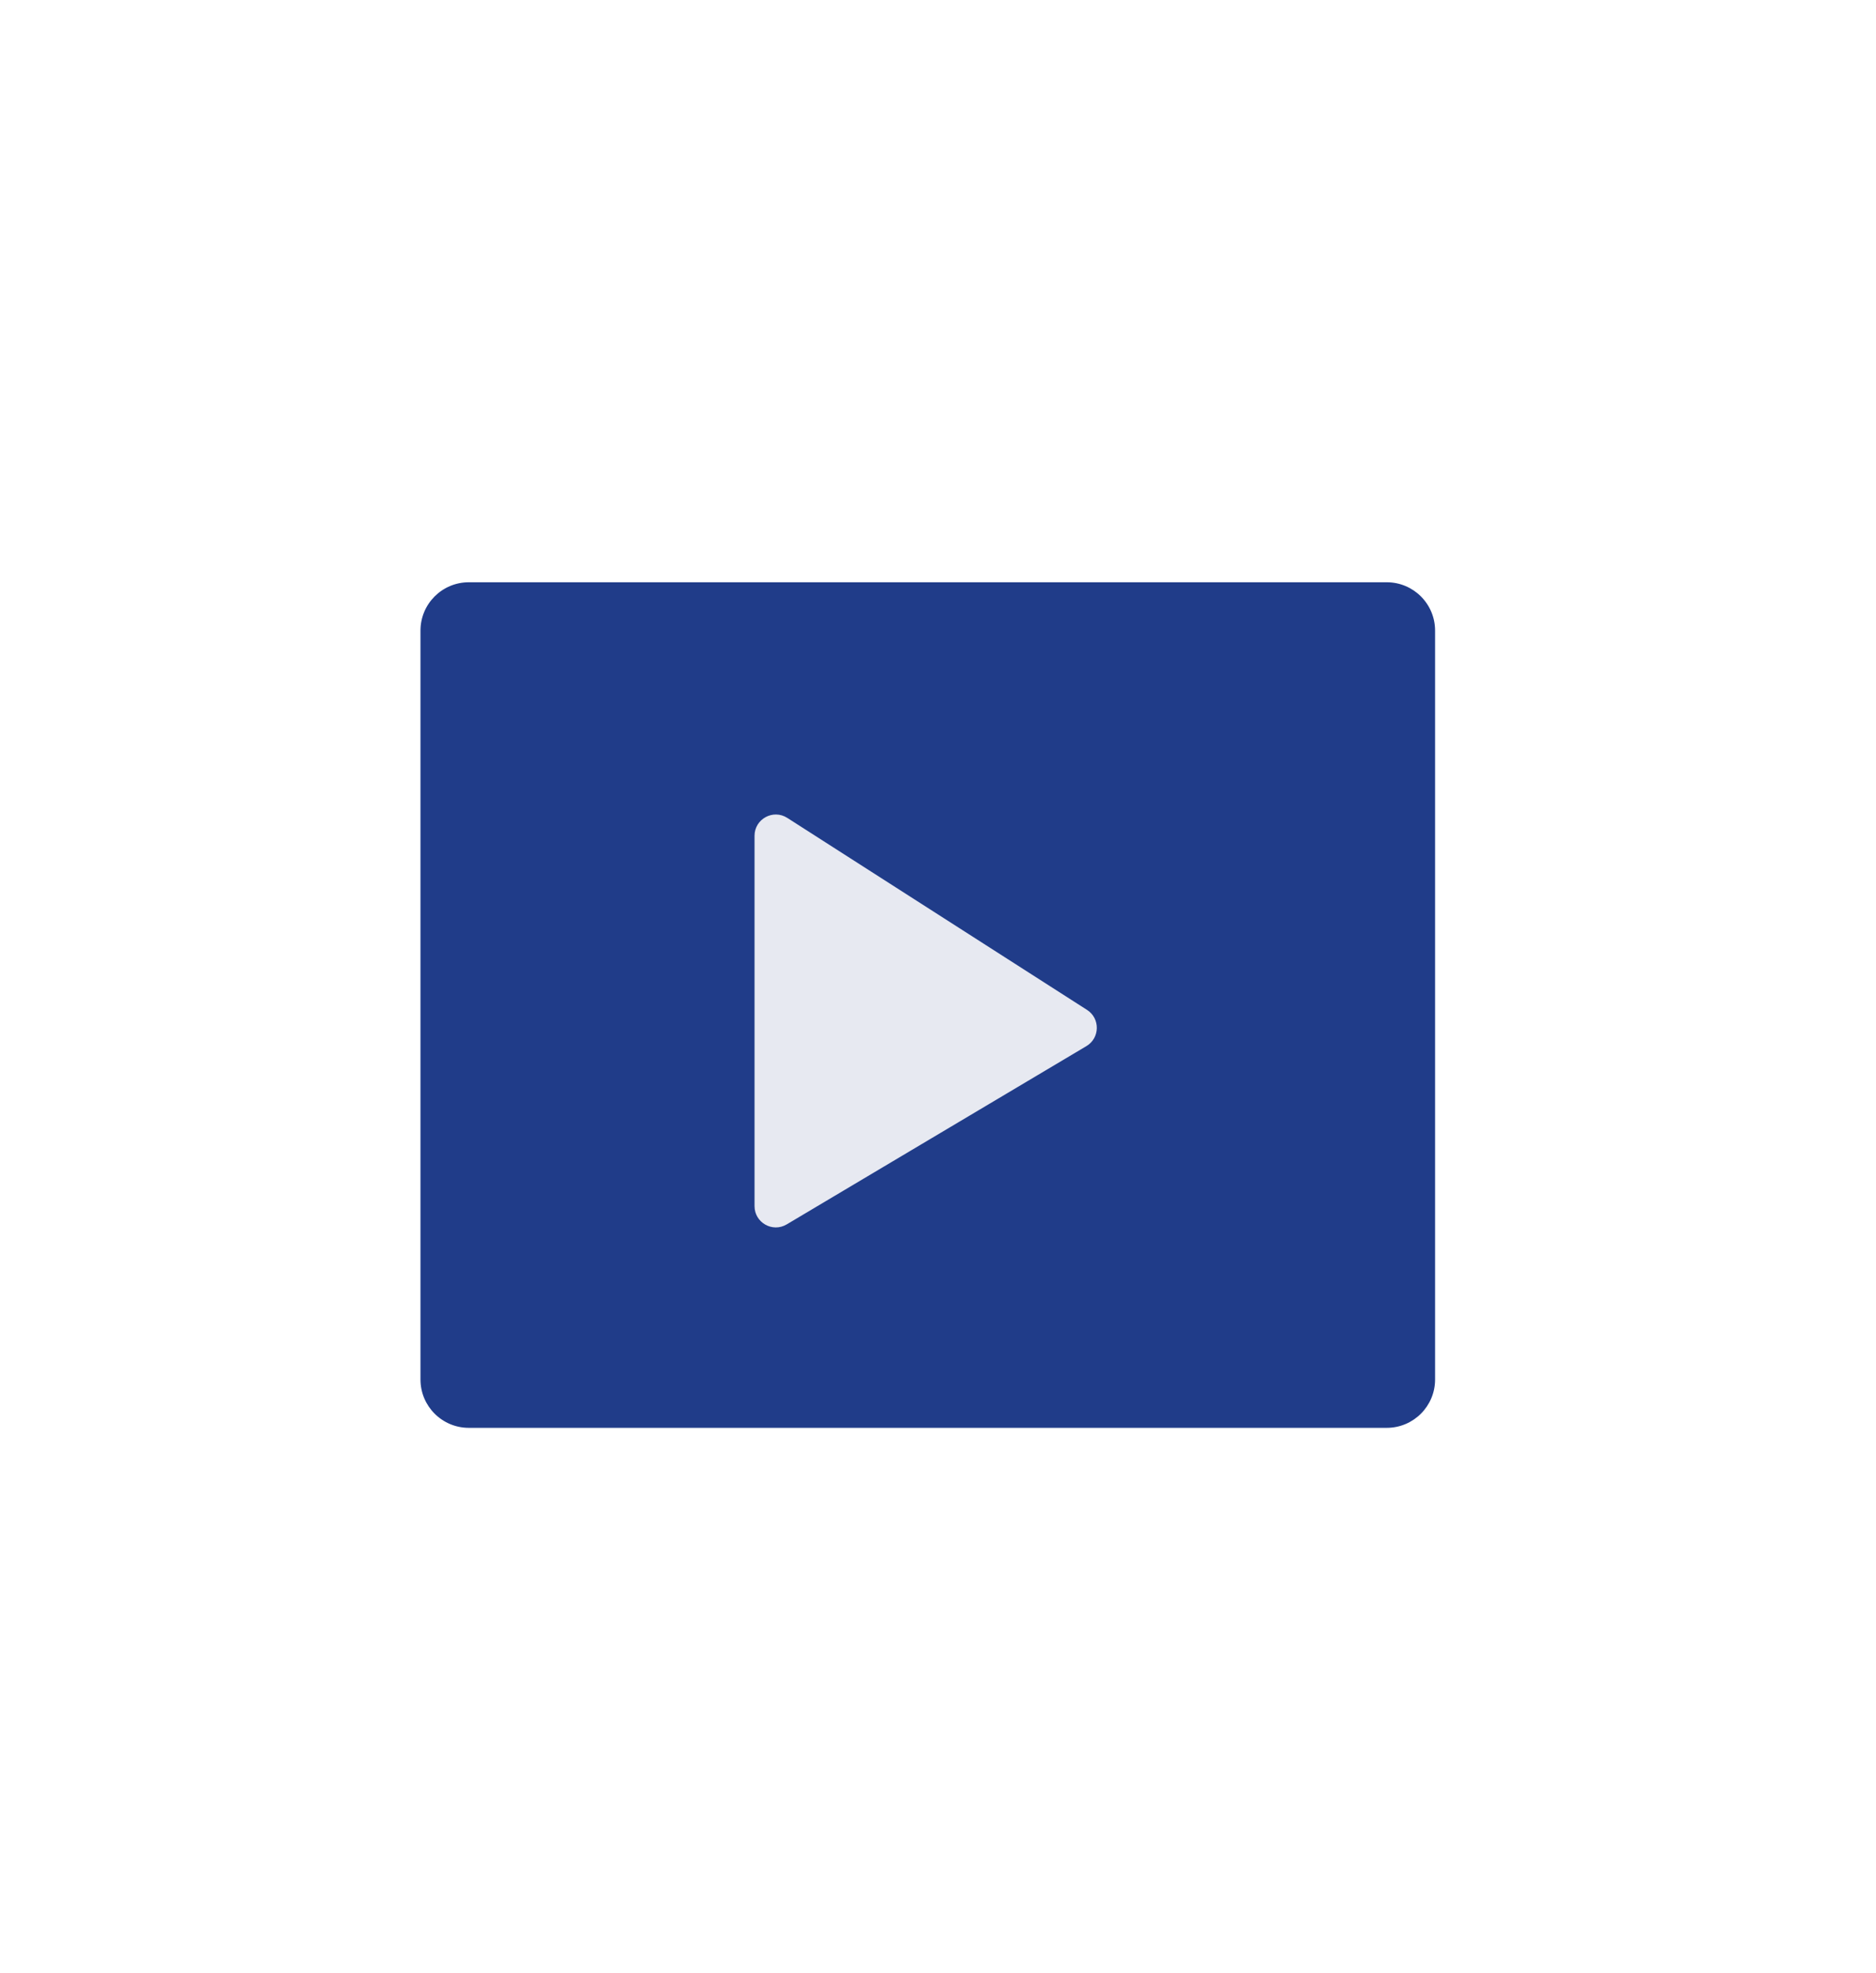
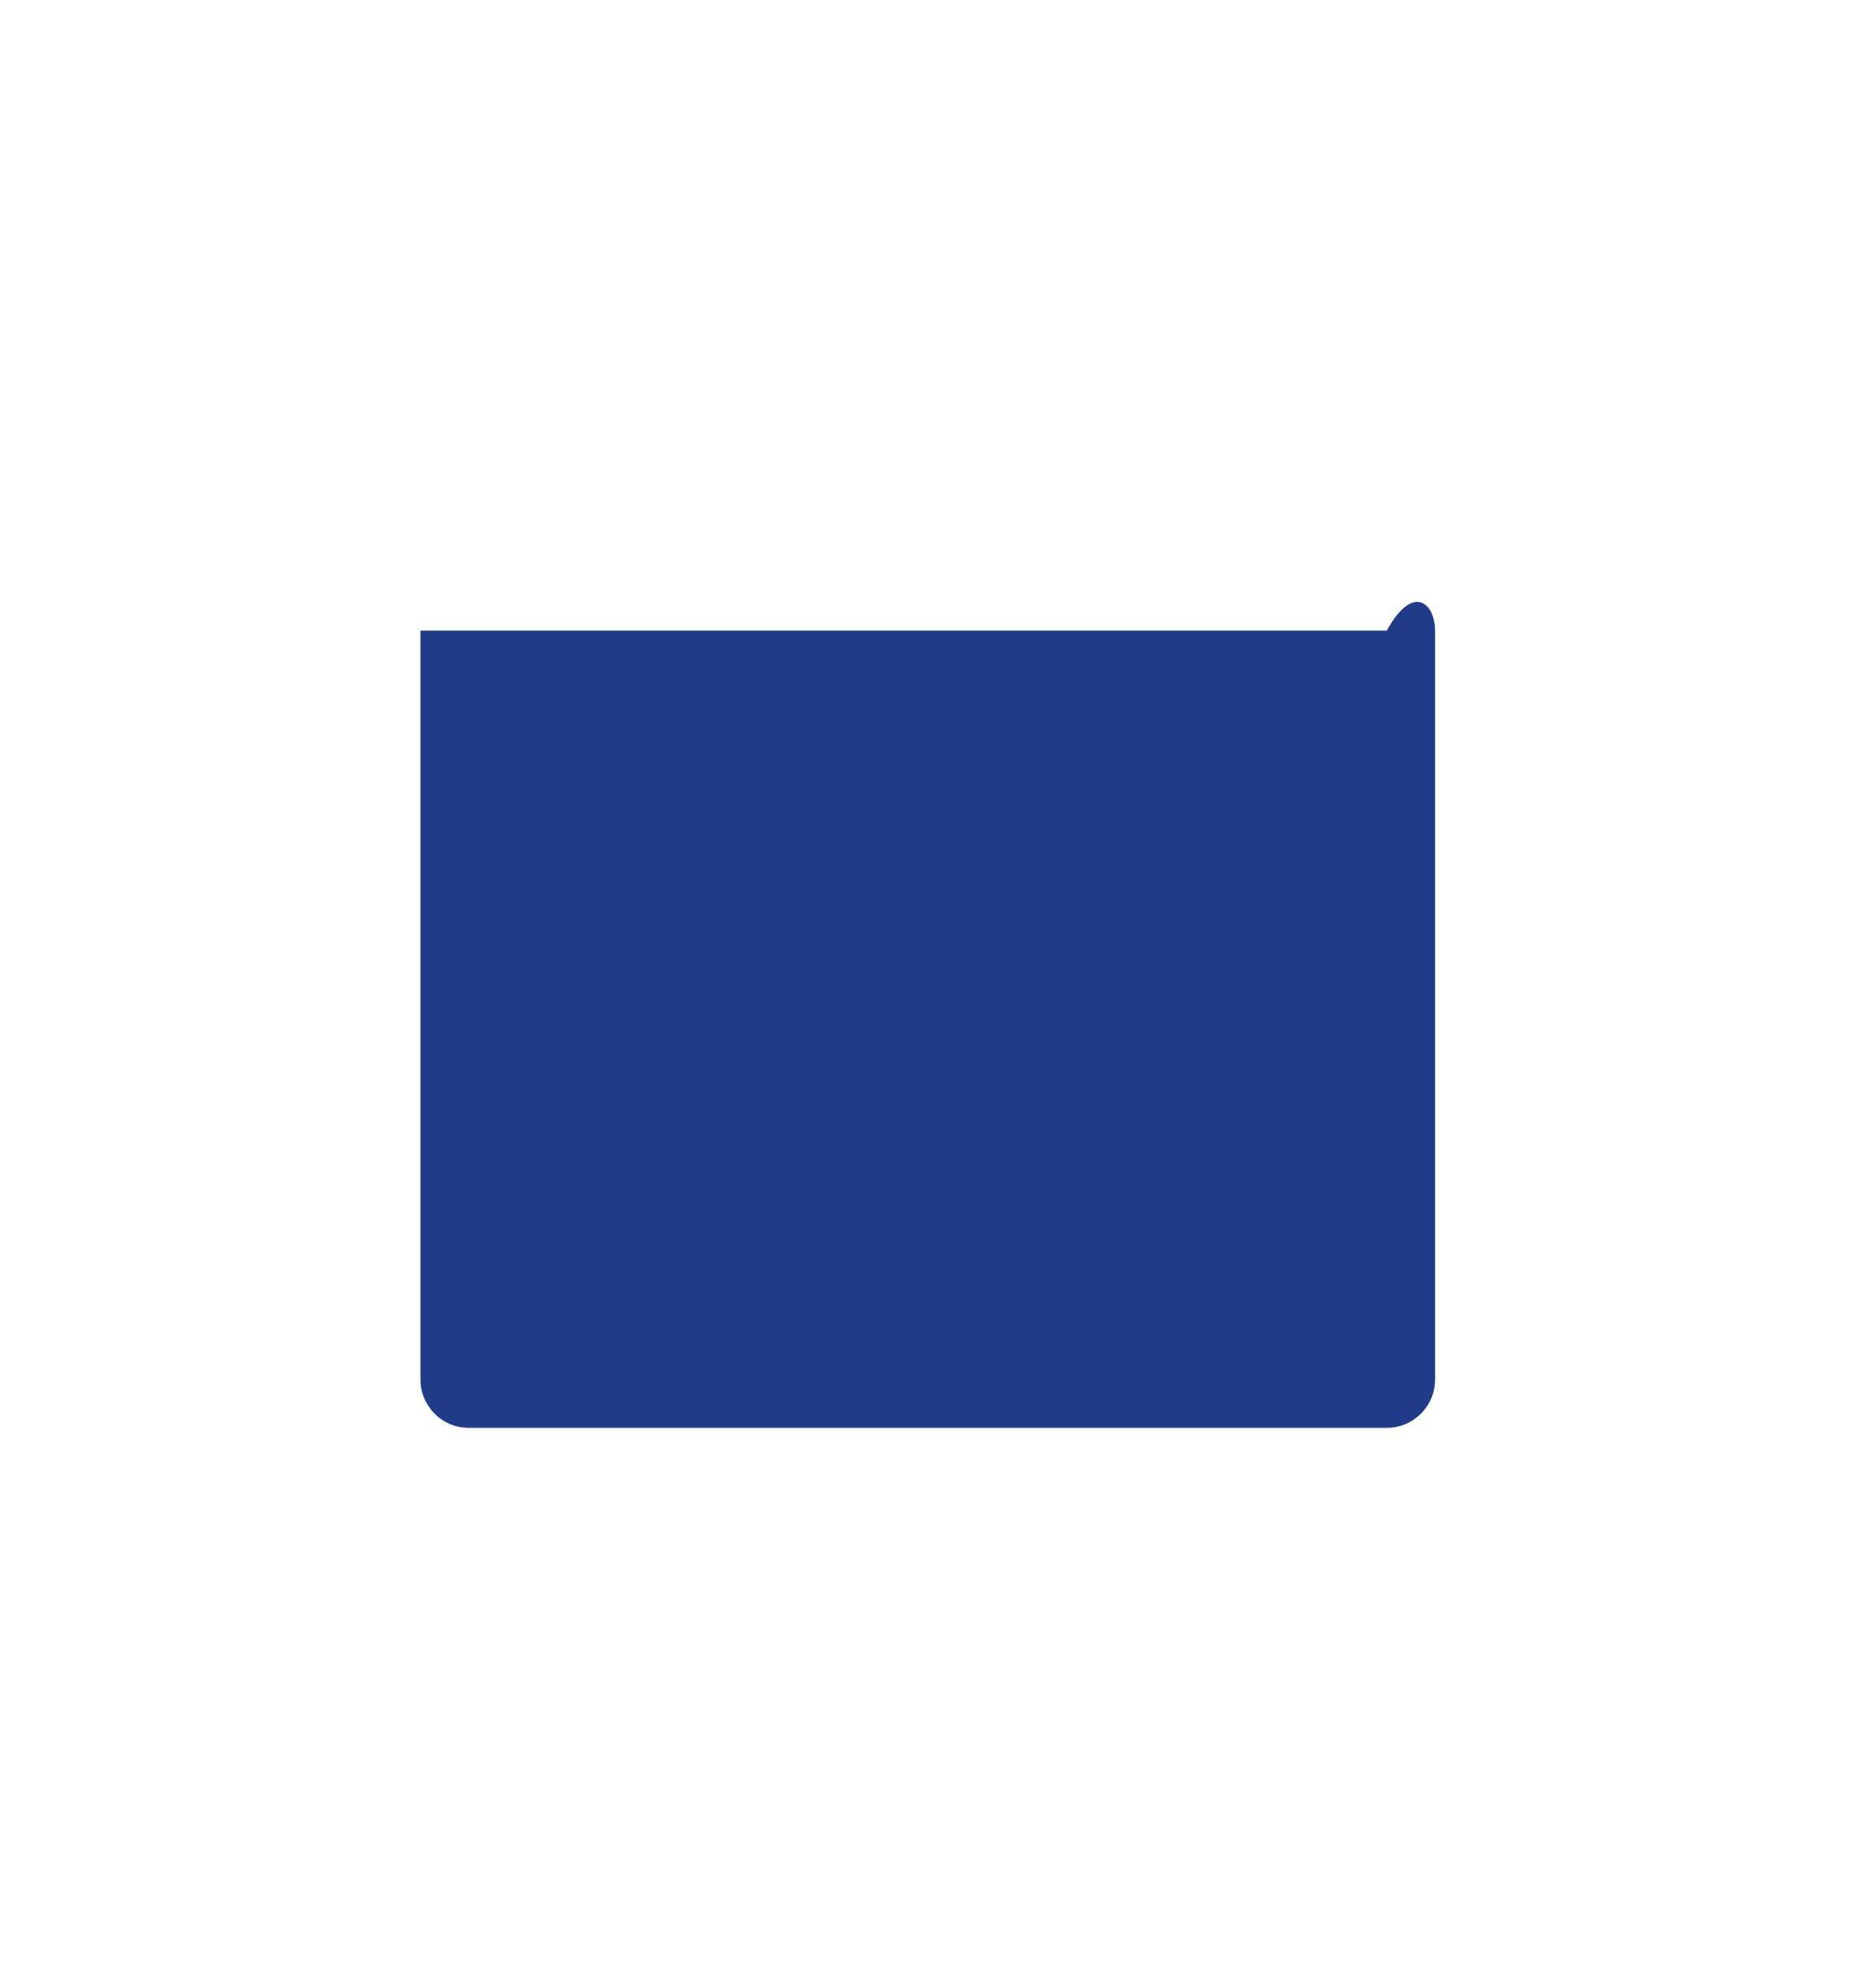
<svg xmlns="http://www.w3.org/2000/svg" width="58" height="61" viewBox="0 0 58 61" fill="none">
-   <path d="M16.557 22.119C16.557 21.482 17.074 20.965 17.712 20.965H39.654C40.292 20.965 40.809 21.482 40.809 22.119V40.02C40.809 40.658 40.292 41.175 39.654 41.175H17.712C17.074 41.175 16.557 40.658 16.557 40.02V22.119Z" fill="#266EFB" />
-   <path d="M13 19.494C13 18.669 13.669 18 14.494 18H42.874C43.699 18 44.368 18.669 44.368 19.494V42.646C44.368 43.471 43.699 44.14 42.874 44.14H14.494C13.669 44.14 13 43.471 13 42.646V19.494Z" fill="#203C89" />
-   <path d="M23.328 37.286V25.838C23.328 25.318 23.902 25.004 24.34 25.284L33.608 31.22C34.019 31.484 34.009 32.089 33.589 32.339L24.322 37.851C23.883 38.112 23.328 37.796 23.328 37.286Z" fill="#E7E9F1" />
+   <path d="M13 19.494H42.874C43.699 18 44.368 18.669 44.368 19.494V42.646C44.368 43.471 43.699 44.14 42.874 44.14H14.494C13.669 44.14 13 43.471 13 42.646V19.494Z" fill="#203C89" />
</svg>